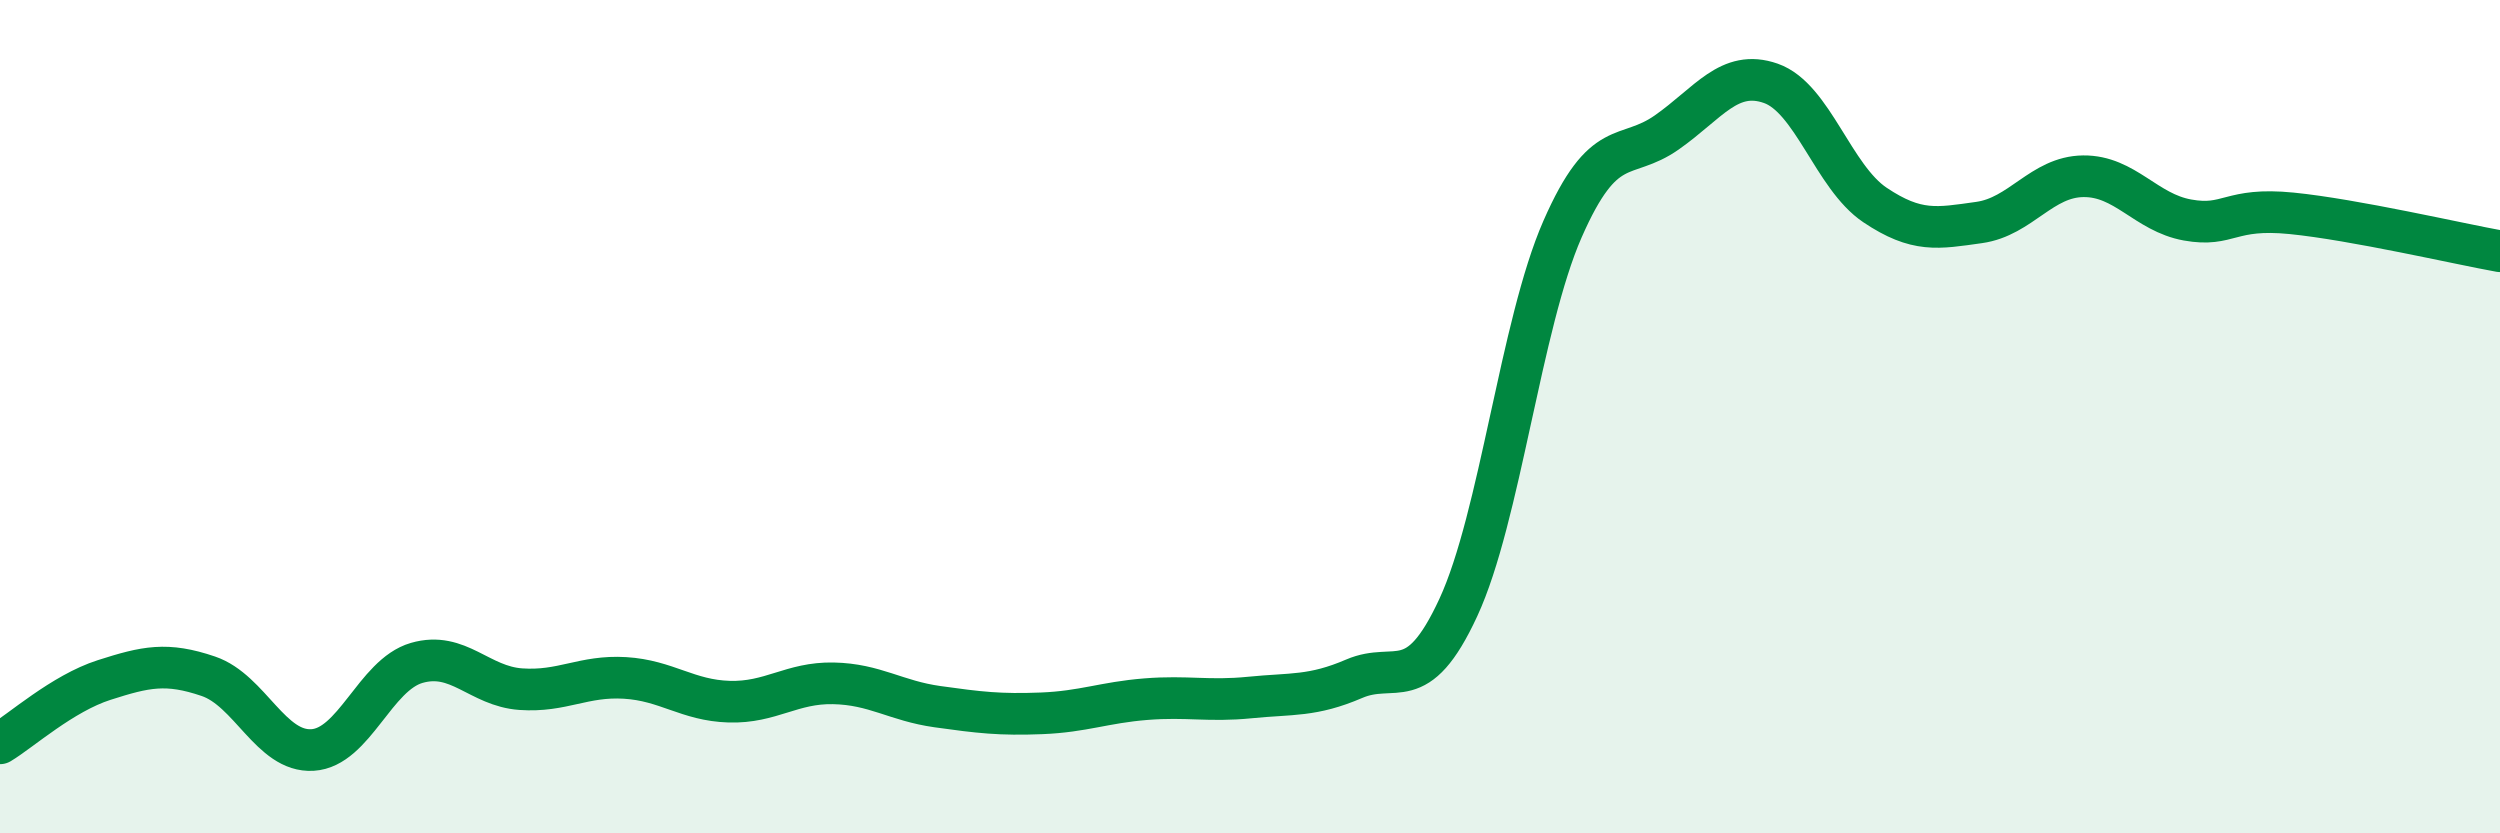
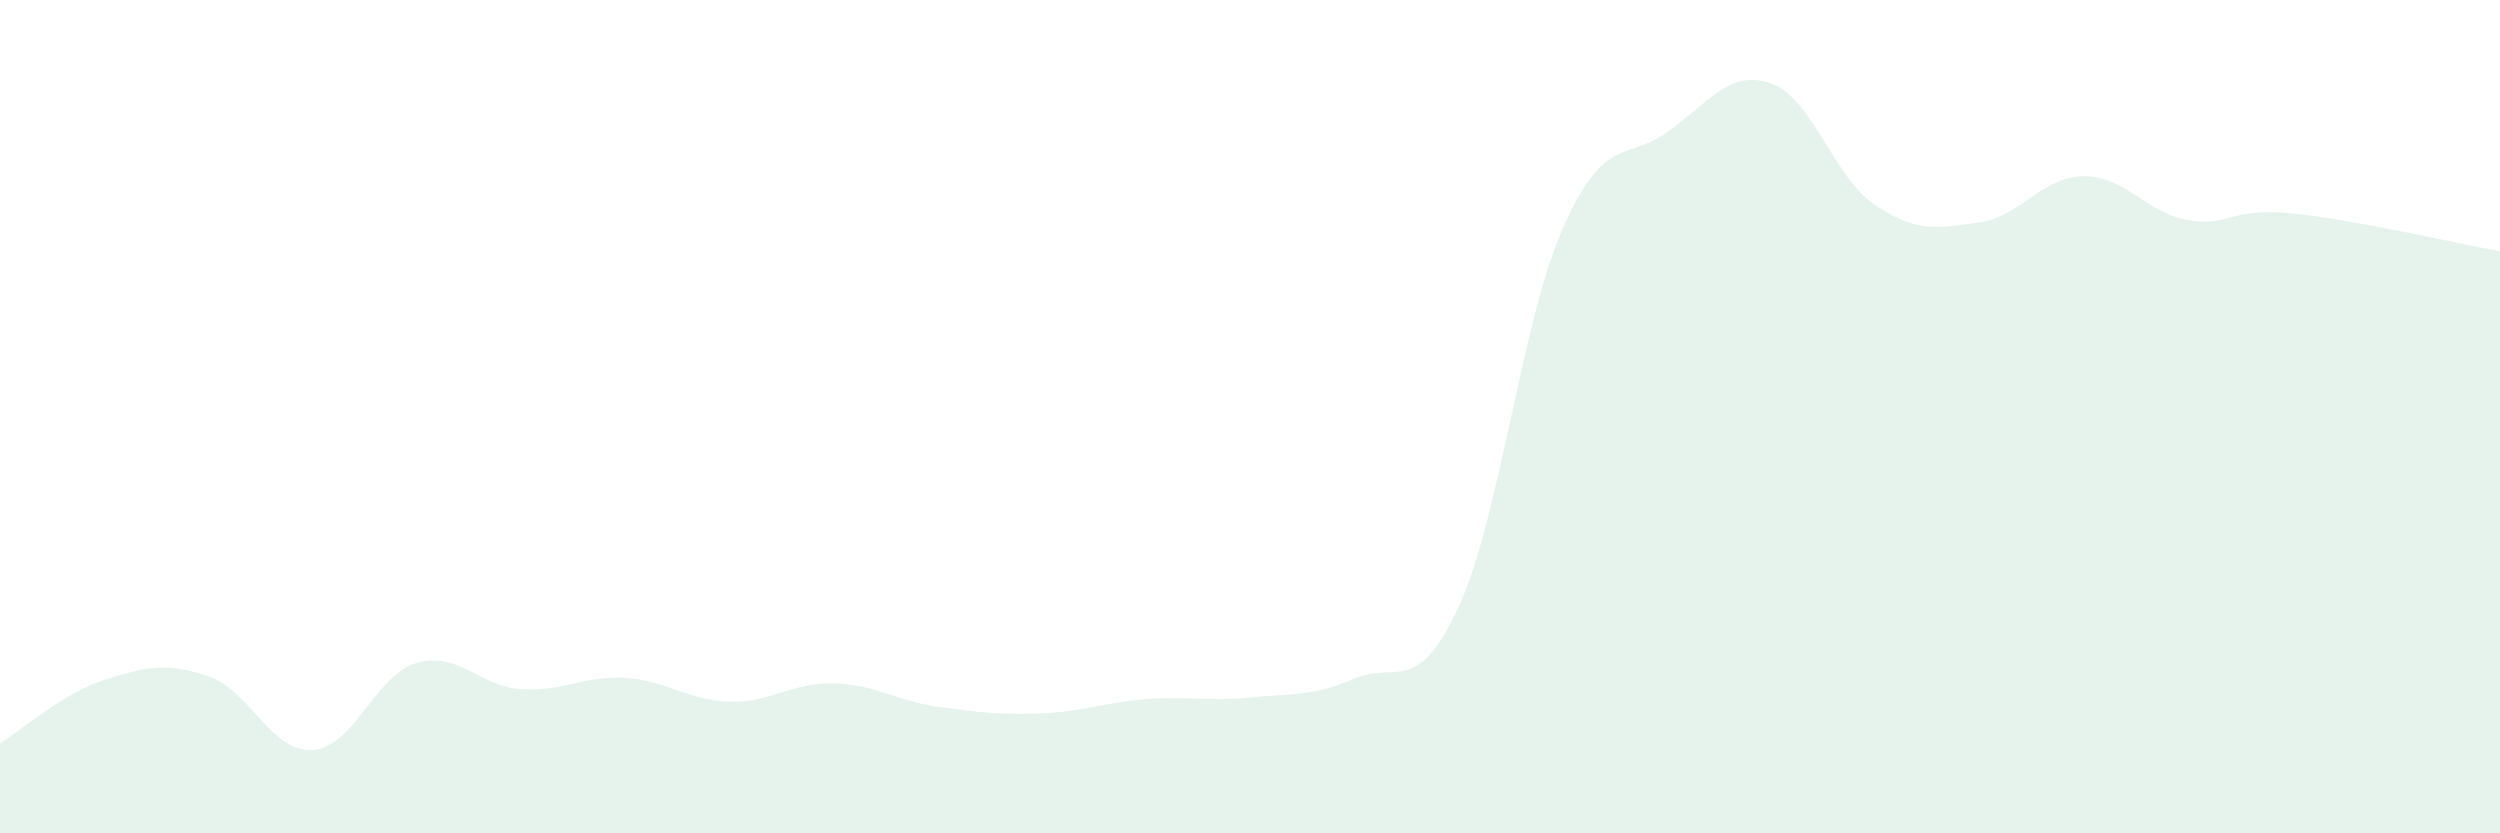
<svg xmlns="http://www.w3.org/2000/svg" width="60" height="20" viewBox="0 0 60 20">
  <path d="M 0,17.84 C 0.5,17.54 1.5,16.64 2.5,16.32 C 3.5,16 4,15.89 5,16.23 C 6,16.57 6.5,18.06 7.5,18 C 8.5,17.94 9,16.2 10,15.91 C 11,15.62 11.5,16.47 12.5,16.54 C 13.5,16.61 14,16.21 15,16.27 C 16,16.33 16.5,16.81 17.5,16.84 C 18.5,16.87 19,16.38 20,16.4 C 21,16.42 21.5,16.82 22.5,16.96 C 23.5,17.1 24,17.16 25,17.12 C 26,17.08 26.5,16.86 27.5,16.78 C 28.5,16.7 29,16.84 30,16.74 C 31,16.64 31.5,16.72 32.5,16.29 C 33.5,15.86 34,16.74 35,14.58 C 36,12.42 36.5,7.78 37.5,5.5 C 38.5,3.22 39,3.88 40,3.18 C 41,2.48 41.5,1.65 42.5,2 C 43.5,2.35 44,4.25 45,4.92 C 46,5.59 46.5,5.48 47.5,5.34 C 48.5,5.2 49,4.24 50,4.23 C 51,4.22 51.5,5.1 52.5,5.28 C 53.5,5.46 53.5,4.97 55,5.12 C 56.5,5.27 59,5.85 60,6.03L60 20L0 20Z" fill="#008740" opacity="0.1" stroke-linecap="round" stroke-linejoin="round" />
-   <path d="M 0,17.84 C 0.5,17.54 1.5,16.64 2.5,16.32 C 3.5,16 4,15.89 5,16.23 C 6,16.57 6.5,18.06 7.5,18 C 8.5,17.94 9,16.2 10,15.91 C 11,15.62 11.5,16.47 12.5,16.54 C 13.5,16.61 14,16.21 15,16.27 C 16,16.33 16.5,16.81 17.5,16.84 C 18.5,16.87 19,16.38 20,16.4 C 21,16.42 21.5,16.82 22.5,16.96 C 23.5,17.1 24,17.16 25,17.12 C 26,17.08 26.5,16.86 27.5,16.78 C 28.5,16.7 29,16.84 30,16.74 C 31,16.64 31.5,16.72 32.5,16.29 C 33.5,15.86 34,16.74 35,14.58 C 36,12.42 36.5,7.78 37.5,5.5 C 38.5,3.22 39,3.88 40,3.18 C 41,2.48 41.5,1.65 42.5,2 C 43.5,2.35 44,4.25 45,4.92 C 46,5.59 46.5,5.48 47.5,5.34 C 48.5,5.2 49,4.24 50,4.23 C 51,4.22 51.5,5.1 52.5,5.28 C 53.5,5.46 53.5,4.97 55,5.12 C 56.5,5.27 59,5.85 60,6.03" stroke="#008740" stroke-width="1" fill="none" stroke-linecap="round" stroke-linejoin="round" />
</svg>